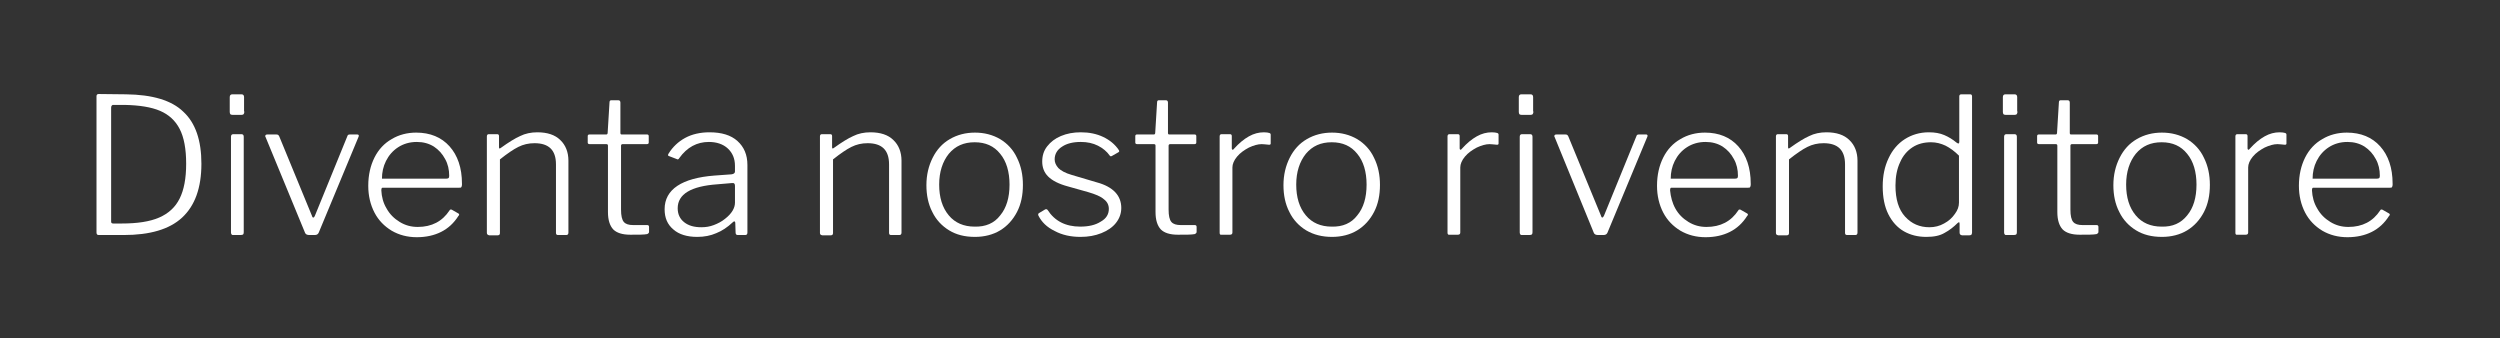
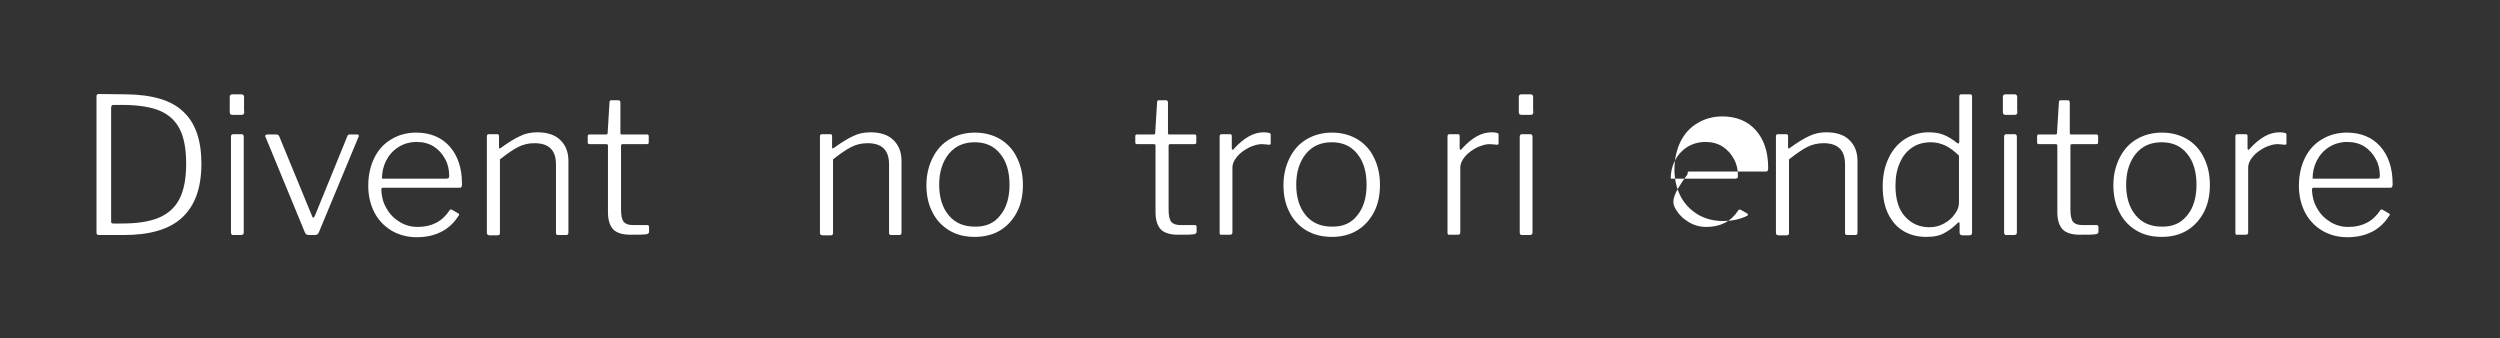
<svg xmlns="http://www.w3.org/2000/svg" version="1.1" id="Livello_1" x="0px" y="0px" viewBox="0 0 803.1 108.7" style="enable-background:new 0 0 803.1 108.7;" xml:space="preserve">
  <rect x="0" y="0" width="803.1" height="108.7" fill="#333333" stroke="none" />
  <style type="text/css">
	.st0{enable-background:new    ;}
	.st1{fill:#FFFFFF;}
</style>
  <g class="st0">
    <path class="st1" d="M40.5,30.3c8.4,0.1,14.6,1.9,18.4,5.6c3.9,3.6,5.8,9.2,5.8,16.7c0,7.8-2.1,13.5-6.2,17.3   c-4.1,3.8-10.4,5.6-18.8,5.6h-8c-0.5,0-0.7-0.3-0.7-0.8V30.9c0-0.4,0.2-0.7,0.7-0.7L40.5,30.3z M35.7,34.7v36.5   c0,0.4,0.2,0.6,0.7,0.6h2.7c5,0,9-0.6,12-1.9c3-1.3,5.2-3.3,6.6-6.1c1.4-2.8,2.1-6.5,2.1-11.2c0-4.8-0.7-8.5-2.1-11.2   c-1.4-2.7-3.5-4.6-6.3-5.8c-2.8-1.2-6.6-1.8-11.3-1.9h-3.9C35.8,33.9,35.7,34.2,35.7,34.7z" />
    <path class="st1" d="M78.5,35.8c0,0.4-0.1,0.6-0.2,0.8c-0.1,0.2-0.4,0.3-0.7,0.3h-2.9c-0.3,0-0.6-0.1-0.7-0.2   c-0.1-0.2-0.2-0.4-0.2-0.7v-4.8c0-0.6,0.3-0.9,0.8-0.9h3c0.5,0,0.8,0.3,0.8,0.9V35.8z M78.3,74.6c0,0.4-0.1,0.6-0.2,0.7   c-0.1,0.1-0.4,0.2-0.8,0.2H75c-0.3,0-0.5,0-0.6-0.2c-0.1-0.1-0.2-0.3-0.2-0.6V43.9c0-0.3,0.1-0.5,0.2-0.6c0.1-0.1,0.3-0.2,0.5-0.2   h2.7c0.2,0,0.4,0.1,0.5,0.2c0.1,0.1,0.2,0.3,0.2,0.6V74.6z" />
    <path class="st1" d="M115.2,43.4c0.1,0.1,0.1,0.3,0,0.5l-12.8,30.8c-0.2,0.5-0.6,0.8-1.3,0.8h-1.7c-0.7,0-1.2-0.2-1.4-0.7L85.3,44   l-0.1-0.2c0-0.4,0.2-0.6,0.7-0.6h2.9c0.5,0,0.7,0.2,0.9,0.6l10.5,25.5c0.1,0.4,0.3,0.6,0.4,0.6c0.2,0,0.4-0.2,0.6-0.7l10.4-25.5   c0.1-0.4,0.4-0.5,0.8-0.5h2.3C114.9,43.2,115.1,43.2,115.2,43.4z" />
    <path class="st1" d="M124.2,67c1,1.8,2.4,3.2,4.2,4.3c1.8,1.1,3.7,1.6,5.8,1.6c4.5,0,7.9-1.8,10.2-5.3c0.1-0.2,0.2-0.3,0.4-0.3   c0.1,0,0.3,0,0.4,0.1l2.1,1.2c0.1,0.1,0.2,0.2,0.2,0.3c0,0.1,0,0.3-0.2,0.4c-1.5,2.4-3.4,4.1-5.6,5.2c-2.2,1.1-4.8,1.7-7.8,1.7   c-3,0-5.7-0.7-8.1-2.1c-2.3-1.4-4.2-3.3-5.5-5.8c-1.3-2.5-2-5.4-2-8.6c0-3.5,0.7-6.5,2-9.1c1.3-2.6,3.2-4.6,5.5-5.9   c2.3-1.4,5-2.1,7.9-2.1c4.5,0,8.1,1.5,10.7,4.4c2.6,2.9,4,6.9,4,12v0.4c0,0.3-0.1,0.5-0.2,0.7c-0.1,0.2-0.3,0.2-0.7,0.2h-24.6   c-0.3,0-0.4,0.3-0.4,0.9C122.6,63.2,123.1,65.2,124.2,67z M143.3,57.4c0.4,0,0.7-0.1,0.8-0.2c0.1-0.1,0.2-0.3,0.2-0.7   c0-2-0.4-3.8-1.3-5.4c-0.9-1.7-2.1-3-3.6-4c-1.6-1-3.4-1.5-5.5-1.5c-2.3,0-4.3,0.6-6,1.7c-1.7,1.1-3,2.6-3.9,4.4   c-0.9,1.8-1.3,3.7-1.3,5.7H143.3z" />
    <path class="st1" d="M156.4,74.8V43.8c0-0.4,0.2-0.7,0.6-0.7h2.7c0.4,0,0.6,0.2,0.6,0.6v3.6c0,0.5,0.2,0.5,0.6,0.2   c2.5-1.8,4.6-3.1,6.2-3.8c1.6-0.8,3.5-1.2,5.5-1.2c3.2,0,5.7,0.8,7.4,2.5c1.7,1.6,2.6,3.9,2.6,6.6v23.1c0,0.5-0.2,0.8-0.7,0.8h-2.6   c-0.5,0-0.7-0.2-0.7-0.7v-22c0-4.6-2.3-6.8-6.9-6.8c-1.9,0-3.6,0.4-5.2,1.2c-1.6,0.8-3.5,2.1-5.9,4v23.7c0,0.5-0.3,0.7-0.8,0.7   h-2.6C156.7,75.5,156.4,75.3,156.4,74.8z" />
    <path class="st1" d="M200,46.3c-0.3,0-0.5,0.2-0.5,0.5v20.5c0,2,0.3,3.3,0.9,4c0.6,0.7,1.6,1,3,1h4.5c0.4,0,0.6,0.2,0.6,0.6v1.6   c0,0.3-0.2,0.5-0.6,0.7c-1,0.2-2.8,0.2-5.4,0.2c-2.6,0-4.4-0.6-5.5-1.7c-1.1-1.2-1.7-3-1.7-5.6V46.8c0-0.4-0.2-0.5-0.6-0.5h-5.3   c-0.4,0-0.6-0.2-0.6-0.5v-2.1c0-0.3,0.2-0.5,0.5-0.5h5.5c0.2,0,0.4-0.2,0.4-0.5l0.6-9.8c0-0.5,0.2-0.7,0.6-0.7h2.2   c0.5,0,0.7,0.3,0.7,0.8v9.7c0,0.3,0.1,0.5,0.4,0.5h8.2c0.3,0,0.5,0.2,0.5,0.5v2.1c0,0.3-0.2,0.5-0.6,0.5H200z" />
-     <path class="st1" d="M230.1,74.9c-1.8,0.8-3.9,1.2-6.1,1.2c-3.3,0-5.9-0.8-7.7-2.4c-1.9-1.6-2.8-3.7-2.8-6.5c0-3.2,1.4-5.7,4.1-7.5   c2.7-1.8,6.7-2.9,11.9-3.3L235,56c0.7-0.1,1.1-0.4,1.1-0.9v-1.8c0-2.4-0.8-4.2-2.3-5.6c-1.5-1.4-3.6-2.1-6.1-2.1   c-3.8,0-7,1.7-9.5,5.2c-0.1,0.2-0.2,0.3-0.4,0.4c-0.1,0-0.3,0-0.4-0.1l-2.6-1c-0.2-0.1-0.2-0.2-0.2-0.3c0-0.2,0.1-0.3,0.2-0.5   c1.3-2.1,3.1-3.8,5.3-5c2.2-1.2,4.9-1.8,7.8-1.8c3.9,0,6.9,0.9,9,2.8c2.1,1.9,3.2,4.4,3.2,7.7v21.7c0,0.5-0.2,0.8-0.7,0.8H237   c-0.5,0-0.7-0.3-0.7-0.8l-0.1-3.2c-0.1-0.3-0.2-0.4-0.3-0.4s-0.3,0.1-0.5,0.3C233.7,73,231.9,74.2,230.1,74.9z M235.2,58.8   l-4.7,0.4c-8.6,0.6-12.8,3.2-12.8,7.7c0,1.9,0.7,3.4,2.1,4.5s3.2,1.6,5.5,1.6c1.4,0,2.7-0.2,4-0.7c1.3-0.5,2.5-1.1,3.6-2   c2.2-1.7,3.2-3.5,3.2-5.2v-5.4C236.1,59,235.8,58.7,235.2,58.8z" />
    <path class="st1" d="M263.4,74.8V43.8c0-0.4,0.2-0.7,0.6-0.7h2.7c0.4,0,0.6,0.2,0.6,0.6v3.6c0,0.5,0.2,0.5,0.6,0.2   c2.5-1.8,4.6-3.1,6.2-3.8c1.6-0.8,3.5-1.2,5.5-1.2c3.2,0,5.7,0.8,7.4,2.5c1.7,1.6,2.6,3.9,2.6,6.6v23.1c0,0.5-0.2,0.8-0.7,0.8h-2.6   c-0.5,0-0.7-0.2-0.7-0.7v-22c0-4.6-2.3-6.8-6.9-6.8c-1.9,0-3.6,0.4-5.2,1.2c-1.6,0.8-3.5,2.1-5.9,4v23.7c0,0.5-0.3,0.7-0.8,0.7   h-2.6C263.6,75.5,263.4,75.3,263.4,74.8z" />
    <path class="st1" d="M304.9,74c-2.3-1.4-4.2-3.4-5.4-5.9c-1.3-2.5-1.9-5.4-1.9-8.6c0-3.3,0.7-6.2,2-8.8c1.3-2.6,3.1-4.6,5.5-6   c2.4-1.4,5.1-2.1,8.1-2.1c3,0,5.7,0.7,8.1,2.1c2.3,1.4,4.2,3.4,5.4,6c1.3,2.6,1.9,5.5,1.9,8.7c0,3.3-0.6,6.2-1.9,8.7   c-1.3,2.5-3.1,4.5-5.4,5.9c-2.3,1.4-5.1,2.1-8.1,2.1C309.9,76.1,307.2,75.4,304.9,74z M321.3,69.2c2-2.4,3-5.7,3-9.9   c0-4.1-1-7.5-3-9.9c-2-2.5-4.7-3.7-8.2-3.7c-3.5,0-6.2,1.2-8.3,3.7c-2,2.5-3.1,5.8-3.1,9.9c0,4.1,1,7.4,3.1,9.9   c2,2.4,4.8,3.6,8.3,3.6C316.6,72.9,319.4,71.7,321.3,69.2z" />
-     <path class="st1" d="M352.7,46.8c-1.6-0.8-3.4-1.2-5.5-1.2c-2.5,0-4.5,0.5-6,1.5c-1.6,1-2.4,2.4-2.4,4.1c0,1,0.4,1.9,1.2,2.8   c0.8,0.8,2.2,1.6,4.3,2.2l8.1,2.4c2.6,0.7,4.6,1.8,5.9,3.2c1.3,1.4,1.9,3.1,1.9,5c0,1.8-0.6,3.4-1.7,4.8c-1.1,1.4-2.7,2.5-4.7,3.3   c-2,0.8-4.2,1.2-6.7,1.2c-3.1,0-5.9-0.6-8.3-1.9c-2.5-1.2-4.2-2.9-5.2-4.9c-0.1-0.2-0.1-0.3-0.1-0.4c0-0.2,0.1-0.3,0.2-0.4l2-1.2   c0.2-0.1,0.3-0.1,0.4-0.1c0.1,0,0.3,0.1,0.4,0.2c2.3,3.6,5.8,5.4,10.5,5.4c2.7,0,4.9-0.5,6.6-1.6c1.8-1,2.6-2.4,2.6-4.1   c0-1.2-0.5-2.3-1.6-3.1c-1-0.9-2.7-1.6-5.1-2.3l-6.4-1.8c-3-0.8-5.1-1.9-6.4-3.2c-1.3-1.3-1.9-2.9-1.9-4.8c0-1.9,0.5-3.5,1.6-4.9   c1.1-1.4,2.5-2.5,4.4-3.3c1.9-0.8,4-1.2,6.4-1.2c2.7,0,5.1,0.5,7.2,1.5c2.1,1,3.8,2.4,5,4.2c0.2,0.3,0.2,0.5-0.1,0.7l-2.1,1.2   c-0.1,0.1-0.3,0.1-0.4,0.1c-0.1,0-0.3-0.1-0.3-0.2C355.6,48.7,354.3,47.6,352.7,46.8z" />
    <path class="st1" d="M375.9,46.3c-0.3,0-0.5,0.2-0.5,0.5v20.5c0,2,0.3,3.3,0.9,4c0.6,0.7,1.6,1,3,1h4.5c0.4,0,0.6,0.2,0.6,0.6v1.6   c0,0.3-0.2,0.5-0.6,0.7c-1,0.2-2.8,0.2-5.4,0.2c-2.6,0-4.4-0.6-5.5-1.7c-1.1-1.2-1.7-3-1.7-5.6V46.8c0-0.4-0.2-0.5-0.6-0.5h-5.3   c-0.4,0-0.6-0.2-0.6-0.5v-2.1c0-0.3,0.2-0.5,0.5-0.5h5.5c0.2,0,0.4-0.2,0.4-0.5l0.6-9.8c0-0.5,0.2-0.7,0.6-0.7h2.2   c0.5,0,0.7,0.3,0.7,0.8v9.7c0,0.3,0.1,0.5,0.4,0.5h8.2c0.3,0,0.5,0.2,0.5,0.5v2.1c0,0.3-0.2,0.5-0.6,0.5H375.9z" />
    <path class="st1" d="M391.8,74.8V43.8c0-0.4,0.2-0.7,0.6-0.7h2.7c0.4,0,0.6,0.2,0.6,0.6v4c0,0.2,0.1,0.3,0.2,0.4   c0.1,0,0.3,0,0.4-0.2c1.7-1.9,3.3-3.2,4.9-4.1c1.6-0.9,3.2-1.3,4.8-1.3c0.8,0,1.4,0.1,1.7,0.2c0.4,0.1,0.5,0.3,0.5,0.6v2.8   c0,0.3-0.2,0.4-0.5,0.4c-1.1-0.1-1.9-0.2-2.4-0.2c-1.2,0-2.6,0.4-4.1,1.1c-1.5,0.8-2.8,1.7-3.8,2.9c-1,1.2-1.5,2.4-1.5,3.5v20.9   c0,0.5-0.3,0.7-0.8,0.7h-2.6C392,75.5,391.8,75.3,391.8,74.8z" />
    <path class="st1" d="M419.6,74c-2.3-1.4-4.2-3.4-5.4-5.9c-1.3-2.5-1.9-5.4-1.9-8.6c0-3.3,0.7-6.2,2-8.8c1.3-2.6,3.1-4.6,5.5-6   c2.4-1.4,5.1-2.1,8.1-2.1c3,0,5.7,0.7,8.1,2.1c2.3,1.4,4.2,3.4,5.4,6c1.3,2.6,1.9,5.5,1.9,8.7c0,3.3-0.6,6.2-1.9,8.7   c-1.3,2.5-3.1,4.5-5.4,5.9c-2.3,1.4-5.1,2.1-8.1,2.1C424.7,76.1,422,75.4,419.6,74z M436,69.2c2-2.4,3-5.7,3-9.9c0-4.1-1-7.5-3-9.9   c-2-2.5-4.7-3.7-8.2-3.7c-3.5,0-6.2,1.2-8.3,3.7c-2,2.5-3.1,5.8-3.1,9.9c0,4.1,1,7.4,3.1,9.9c2,2.4,4.8,3.6,8.3,3.6   C431.3,72.9,434.1,71.7,436,69.2z" />
    <path class="st1" d="M465,74.8V43.8c0-0.4,0.2-0.7,0.6-0.7h2.7c0.4,0,0.6,0.2,0.6,0.6v4c0,0.2,0.1,0.3,0.2,0.4c0.1,0,0.3,0,0.4-0.2   c1.7-1.9,3.3-3.2,4.9-4.1c1.6-0.9,3.2-1.3,4.8-1.3c0.8,0,1.4,0.1,1.7,0.2c0.4,0.1,0.5,0.3,0.5,0.6v2.8c0,0.3-0.2,0.4-0.5,0.4   c-1.1-0.1-1.9-0.2-2.4-0.2c-1.2,0-2.6,0.4-4.1,1.1c-1.5,0.8-2.8,1.7-3.8,2.9c-1,1.2-1.5,2.4-1.5,3.5v20.9c0,0.5-0.3,0.7-0.8,0.7   h-2.6C465.3,75.5,465,75.3,465,74.8z" />
    <path class="st1" d="M492.6,35.8c0,0.4-0.1,0.6-0.2,0.8c-0.1,0.2-0.4,0.3-0.7,0.3h-2.9c-0.3,0-0.6-0.1-0.7-0.2   c-0.1-0.2-0.2-0.4-0.2-0.7v-4.8c0-0.6,0.3-0.9,0.8-0.9h3c0.5,0,0.8,0.3,0.8,0.9V35.8z M492.3,74.6c0,0.4-0.1,0.6-0.2,0.7   c-0.1,0.1-0.4,0.2-0.8,0.2H489c-0.3,0-0.5,0-0.6-0.2c-0.1-0.1-0.2-0.3-0.2-0.6V43.9c0-0.3,0.1-0.5,0.2-0.6c0.1-0.1,0.3-0.2,0.5-0.2   h2.7c0.2,0,0.4,0.1,0.5,0.2c0.1,0.1,0.2,0.3,0.2,0.6V74.6z" />
-     <path class="st1" d="M529.2,43.4c0.1,0.1,0.1,0.3,0,0.5l-12.8,30.8c-0.2,0.5-0.6,0.8-1.3,0.8h-1.7c-0.7,0-1.2-0.2-1.4-0.7L499.4,44   l-0.1-0.2c0-0.4,0.2-0.6,0.7-0.6h2.9c0.5,0,0.7,0.2,0.9,0.6l10.5,25.5c0.1,0.4,0.3,0.6,0.4,0.6s0.4-0.2,0.6-0.7l10.4-25.5   c0.1-0.4,0.4-0.5,0.8-0.5h2.3C528.9,43.2,529.1,43.2,529.2,43.4z" />
-     <path class="st1" d="M538.2,67c1,1.8,2.4,3.2,4.2,4.3c1.8,1.1,3.7,1.6,5.8,1.6c4.5,0,7.9-1.8,10.2-5.3c0.1-0.2,0.2-0.3,0.4-0.3   c0.1,0,0.3,0,0.4,0.1l2.1,1.2c0.1,0.1,0.2,0.2,0.2,0.3c0,0.1,0,0.3-0.2,0.4c-1.5,2.4-3.4,4.1-5.6,5.2c-2.2,1.1-4.8,1.7-7.8,1.7   c-3,0-5.7-0.7-8.1-2.1c-2.3-1.4-4.2-3.3-5.5-5.8c-1.3-2.5-2-5.4-2-8.6c0-3.5,0.7-6.5,2-9.1c1.3-2.6,3.2-4.6,5.5-5.9   c2.3-1.4,5-2.1,7.9-2.1c4.5,0,8.1,1.5,10.7,4.4c2.6,2.9,4,6.9,4,12v0.4c0,0.3-0.1,0.5-0.2,0.7c-0.1,0.2-0.3,0.2-0.7,0.2h-24.6   c-0.3,0-0.4,0.3-0.4,0.9C536.7,63.2,537.2,65.2,538.2,67z M557.3,57.4c0.4,0,0.7-0.1,0.8-0.2c0.1-0.1,0.2-0.3,0.2-0.7   c0-2-0.4-3.8-1.3-5.4c-0.9-1.7-2.1-3-3.6-4c-1.6-1-3.4-1.5-5.5-1.5c-2.3,0-4.3,0.6-6,1.7c-1.7,1.1-3,2.6-3.9,4.4   c-0.9,1.8-1.3,3.7-1.3,5.7H557.3z" />
+     <path class="st1" d="M538.2,67c1,1.8,2.4,3.2,4.2,4.3c1.8,1.1,3.7,1.6,5.8,1.6c4.5,0,7.9-1.8,10.2-5.3c0.1-0.2,0.2-0.3,0.4-0.3   c0.1,0,0.3,0,0.4,0.1l2.1,1.2c0.1,0.1,0.2,0.2,0.2,0.3c0,0.1,0,0.3-0.2,0.4c-2.2,1.1-4.8,1.7-7.8,1.7   c-3,0-5.7-0.7-8.1-2.1c-2.3-1.4-4.2-3.3-5.5-5.8c-1.3-2.5-2-5.4-2-8.6c0-3.5,0.7-6.5,2-9.1c1.3-2.6,3.2-4.6,5.5-5.9   c2.3-1.4,5-2.1,7.9-2.1c4.5,0,8.1,1.5,10.7,4.4c2.6,2.9,4,6.9,4,12v0.4c0,0.3-0.1,0.5-0.2,0.7c-0.1,0.2-0.3,0.2-0.7,0.2h-24.6   c-0.3,0-0.4,0.3-0.4,0.9C536.7,63.2,537.2,65.2,538.2,67z M557.3,57.4c0.4,0,0.7-0.1,0.8-0.2c0.1-0.1,0.2-0.3,0.2-0.7   c0-2-0.4-3.8-1.3-5.4c-0.9-1.7-2.1-3-3.6-4c-1.6-1-3.4-1.5-5.5-1.5c-2.3,0-4.3,0.6-6,1.7c-1.7,1.1-3,2.6-3.9,4.4   c-0.9,1.8-1.3,3.7-1.3,5.7H557.3z" />
    <path class="st1" d="M570.5,74.8V43.8c0-0.4,0.2-0.7,0.6-0.7h2.7c0.4,0,0.6,0.2,0.6,0.6v3.6c0,0.5,0.2,0.5,0.6,0.2   c2.5-1.8,4.6-3.1,6.2-3.8c1.6-0.8,3.5-1.2,5.5-1.2c3.2,0,5.7,0.8,7.4,2.5c1.7,1.6,2.6,3.9,2.6,6.6v23.1c0,0.5-0.2,0.8-0.7,0.8h-2.6   c-0.5,0-0.7-0.2-0.7-0.7v-22c0-4.6-2.3-6.8-6.9-6.8c-1.9,0-3.6,0.4-5.2,1.2c-1.6,0.8-3.5,2.1-5.9,4v23.7c0,0.5-0.3,0.7-0.8,0.7   h-2.6C570.7,75.5,570.5,75.3,570.5,74.8z" />
    <path class="st1" d="M629.5,74.7v-2.8c0-0.4-0.1-0.5-0.2-0.5c-0.1,0-0.3,0.1-0.5,0.3c-1.2,1.2-2.6,2.3-4.1,3.1   c-1.5,0.9-3.4,1.3-5.9,1.3c-2.7,0-5.1-0.6-7.2-1.8c-2.1-1.2-3.8-3.1-5-5.5c-1.2-2.4-1.8-5.4-1.8-8.9c0-3.4,0.6-6.4,1.9-9.1   c1.2-2.6,3-4.7,5.2-6.1c2.2-1.4,4.8-2.2,7.7-2.2c2,0,3.6,0.3,5,0.9c1.4,0.6,2.7,1.4,3.9,2.4c0.3,0.2,0.5,0.3,0.6,0.3   c0.2,0,0.3-0.2,0.3-0.7V31c0-0.5,0.2-0.7,0.7-0.7h2.8c0.4,0,0.6,0.2,0.6,0.7v43.7c0,0.3-0.1,0.5-0.2,0.7c-0.1,0.1-0.4,0.2-0.7,0.2   h-2.3C629.7,75.5,629.5,75.2,629.5,74.7z M625,46.8c-1.5-0.7-3-1.1-4.7-1.1c-2.2,0-4.2,0.5-5.9,1.6s-3.1,2.7-4,4.8   c-1,2.1-1.5,4.6-1.5,7.5c0,4.4,1,7.7,3.1,10s4.7,3.4,7.8,3.4c1.7,0,3.3-0.4,4.7-1.2c1.5-0.8,2.6-1.8,3.5-3.1   c0.9-1.2,1.3-2.4,1.3-3.6V50C627.9,48.6,626.4,47.5,625,46.8z" />
    <path class="st1" d="M648.1,35.8c0,0.4-0.1,0.6-0.2,0.8c-0.1,0.2-0.4,0.3-0.7,0.3h-2.9c-0.3,0-0.6-0.1-0.7-0.2   c-0.1-0.2-0.2-0.4-0.2-0.7v-4.8c0-0.6,0.3-0.9,0.8-0.9h3c0.5,0,0.8,0.3,0.8,0.9V35.8z M647.9,74.6c0,0.4-0.1,0.6-0.2,0.7   c-0.1,0.1-0.4,0.2-0.8,0.2h-2.3c-0.3,0-0.5,0-0.6-0.2c-0.1-0.1-0.2-0.3-0.2-0.6V43.9c0-0.3,0.1-0.5,0.2-0.6   c0.1-0.1,0.3-0.2,0.5-0.2h2.7c0.2,0,0.4,0.1,0.5,0.2c0.1,0.1,0.2,0.3,0.2,0.6V74.6z" />
    <path class="st1" d="M665.6,46.3c-0.3,0-0.5,0.2-0.5,0.5v20.5c0,2,0.3,3.3,0.9,4c0.6,0.7,1.6,1,3,1h4.5c0.4,0,0.6,0.2,0.6,0.6v1.6   c0,0.3-0.2,0.5-0.6,0.7c-1,0.2-2.8,0.2-5.4,0.2c-2.6,0-4.4-0.6-5.5-1.7c-1.1-1.2-1.7-3-1.7-5.6V46.8c0-0.4-0.2-0.5-0.6-0.5h-5.3   c-0.4,0-0.6-0.2-0.6-0.5v-2.1c0-0.3,0.2-0.5,0.5-0.5h5.5c0.2,0,0.4-0.2,0.4-0.5l0.6-9.8c0-0.5,0.2-0.7,0.6-0.7h2.2   c0.5,0,0.7,0.3,0.7,0.8v9.7c0,0.3,0.1,0.5,0.4,0.5h8.2c0.3,0,0.5,0.2,0.5,0.5v2.1c0,0.3-0.2,0.5-0.6,0.5H665.6z" />
    <path class="st1" d="M686.2,74c-2.3-1.4-4.2-3.4-5.4-5.9c-1.3-2.5-1.9-5.4-1.9-8.6c0-3.3,0.7-6.2,2-8.8c1.3-2.6,3.1-4.6,5.5-6   c2.4-1.4,5.1-2.1,8.1-2.1c3,0,5.7,0.7,8.1,2.1c2.3,1.4,4.2,3.4,5.4,6c1.3,2.6,1.9,5.5,1.9,8.7c0,3.3-0.6,6.2-1.9,8.7   c-1.3,2.5-3.1,4.5-5.4,5.9c-2.3,1.4-5.1,2.1-8.1,2.1C691.2,76.1,688.5,75.4,686.2,74z M702.6,69.2c2-2.4,3-5.7,3-9.9   c0-4.1-1-7.5-3-9.9c-2-2.5-4.7-3.7-8.2-3.7c-3.5,0-6.2,1.2-8.3,3.7c-2,2.5-3.1,5.8-3.1,9.9c0,4.1,1,7.4,3.1,9.9   c2,2.4,4.8,3.6,8.3,3.6C697.9,72.9,700.6,71.7,702.6,69.2z" />
    <path class="st1" d="M718.1,74.8V43.8c0-0.4,0.2-0.7,0.6-0.7h2.7c0.4,0,0.6,0.2,0.6,0.6v4c0,0.2,0.1,0.3,0.2,0.4   c0.1,0,0.3,0,0.4-0.2c1.7-1.9,3.3-3.2,4.9-4.1c1.6-0.9,3.2-1.3,4.8-1.3c0.8,0,1.4,0.1,1.7,0.2c0.4,0.1,0.5,0.3,0.5,0.6v2.8   c0,0.3-0.2,0.4-0.5,0.4c-1.1-0.1-1.9-0.2-2.4-0.2c-1.2,0-2.6,0.4-4.1,1.1c-1.5,0.8-2.8,1.7-3.8,2.9c-1,1.2-1.5,2.4-1.5,3.5v20.9   c0,0.5-0.3,0.7-0.8,0.7h-2.6C718.3,75.5,718.1,75.3,718.1,74.8z" />
    <path class="st1" d="M744.4,67c1,1.8,2.4,3.2,4.2,4.3c1.8,1.1,3.7,1.6,5.8,1.6c4.5,0,7.9-1.8,10.2-5.3c0.1-0.2,0.2-0.3,0.4-0.3   c0.1,0,0.3,0,0.4,0.1l2.1,1.2c0.1,0.1,0.2,0.2,0.2,0.3c0,0.1,0,0.3-0.2,0.4c-1.5,2.4-3.4,4.1-5.6,5.2c-2.2,1.1-4.8,1.7-7.8,1.7   c-3,0-5.7-0.7-8.1-2.1c-2.3-1.4-4.2-3.3-5.5-5.8c-1.3-2.5-2-5.4-2-8.6c0-3.5,0.7-6.5,2-9.1c1.3-2.6,3.2-4.6,5.5-5.9   c2.3-1.4,5-2.1,7.9-2.1c4.5,0,8.1,1.5,10.7,4.4c2.6,2.9,4,6.9,4,12v0.4c0,0.3-0.1,0.5-0.2,0.7c-0.1,0.2-0.3,0.2-0.7,0.2h-24.6   c-0.3,0-0.4,0.3-0.4,0.9C742.8,63.2,743.3,65.2,744.4,67z M763.5,57.4c0.4,0,0.7-0.1,0.8-0.2c0.1-0.1,0.2-0.3,0.2-0.7   c0-2-0.4-3.8-1.3-5.4c-0.9-1.7-2.1-3-3.6-4c-1.6-1-3.4-1.5-5.5-1.5c-2.3,0-4.3,0.6-6,1.7c-1.7,1.1-3,2.6-3.9,4.4   c-0.9,1.8-1.3,3.7-1.3,5.7H763.5z" />
  </g>
</svg>